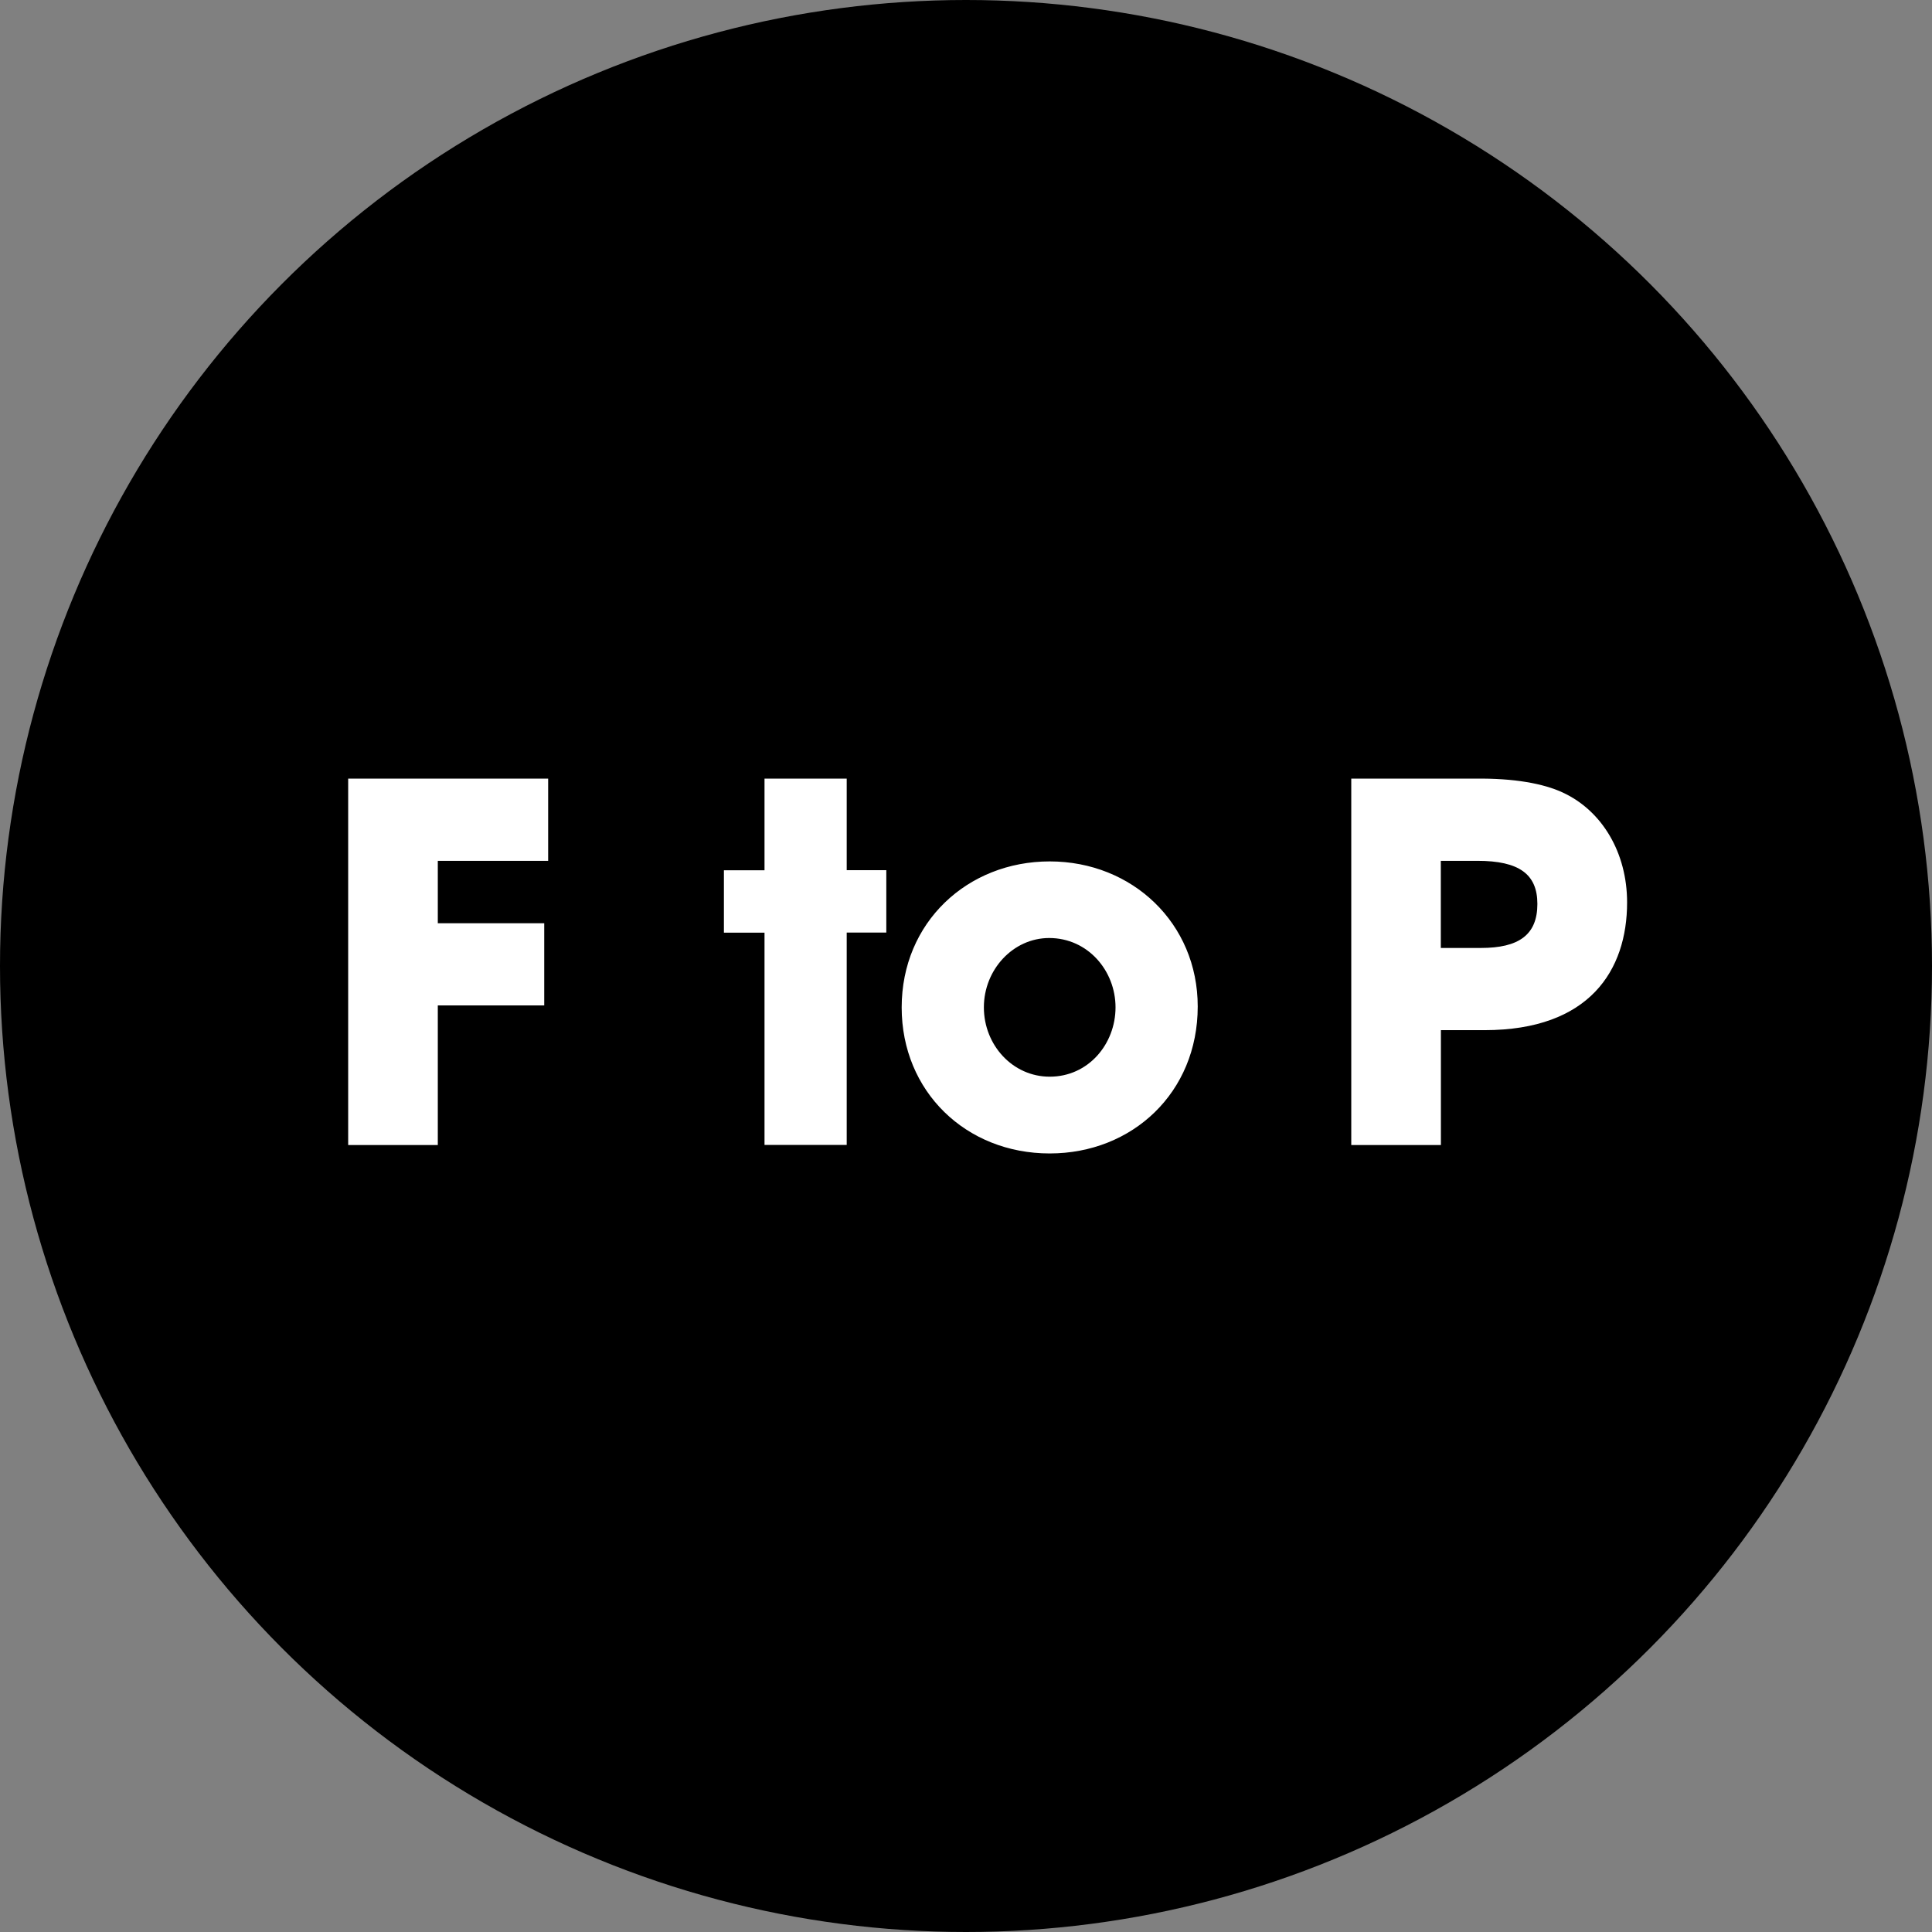
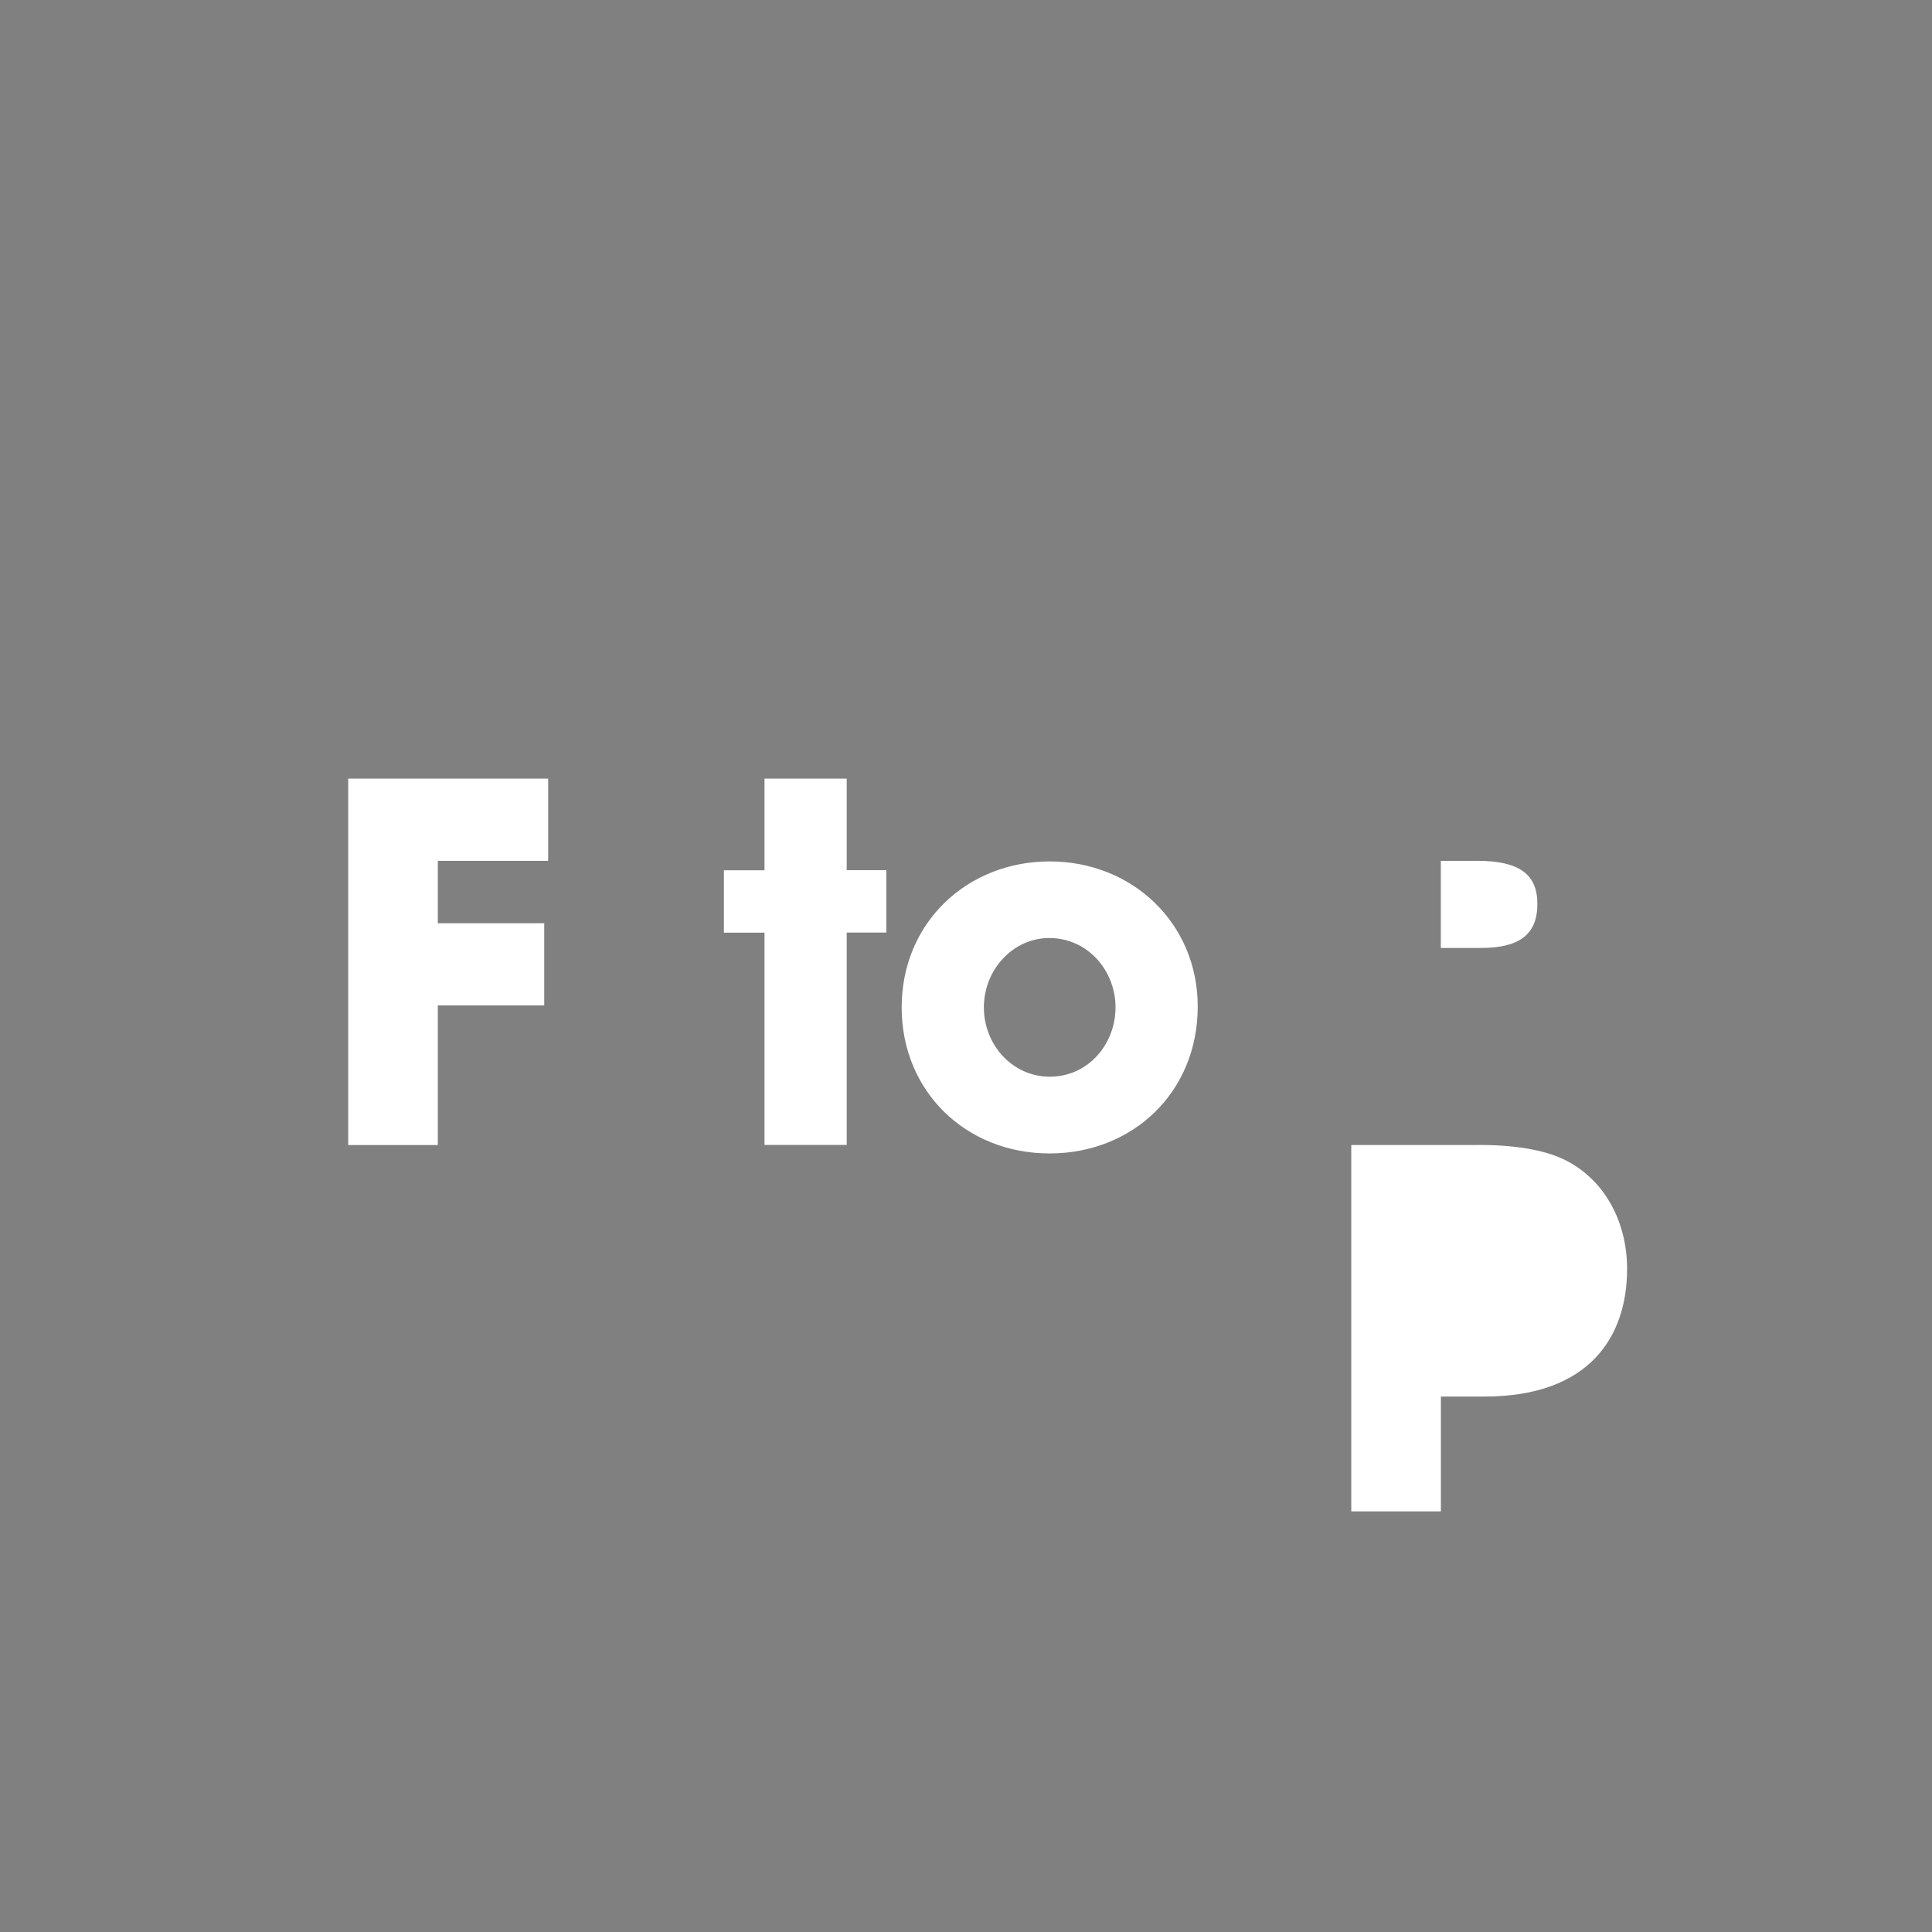
<svg xmlns="http://www.w3.org/2000/svg" xml:space="preserve" id="Layer_1" x="0" y="0" style="enable-background:new 0 0 231.28 231.28" version="1.1" viewBox="0 0 231.28 231.28">
  <rect x="0" y="0" width="231.28" height="231.28" fill="#808080" stroke="none" />
  <style>.st0{fill:#fff}</style>
-   <circle cx="115.64" cy="115.64" r="115.64" />
-   <path d="M41.68 137.07V93.21h23.94v9.84H52.41v7.47h12.74v9.84H52.41v16.71H41.68zM91.52 137.07v-25.42h-4.86v-7.47h4.86V93.21h9.84v10.96h4.74v7.47h-4.74v25.42h-9.84zM125.66 138.08c-10.02 0-17.72-7.41-17.72-17.48 0-10.19 7.88-17.48 17.72-17.48 9.9 0 17.72 7.41 17.72 17.37 0 10.3-7.82 17.59-17.72 17.59zm7.88-17.49c0-4.39-3.32-8.3-7.94-8.3-4.33 0-7.82 3.79-7.82 8.3s3.44 8.3 7.88 8.3c4.63 0 7.88-3.91 7.88-8.3zM161.76 137.07V93.21h14.82c4.68-.06 8.18.59 10.49 1.66 4.74 2.19 7.71 7.23 7.71 13.16 0 8.12-4.5 15.29-17.07 15.29h-5.22v13.75h-10.73zm15.52-23.59c4.5 0 6.76-1.54 6.76-5.27 0-3.56-2.19-5.16-7.17-5.16h-4.39v10.43h4.8z" class="st0" />
+   <path d="M41.68 137.07V93.21h23.94v9.84H52.41v7.47h12.74v9.84H52.41v16.71H41.68zM91.52 137.07v-25.42h-4.86v-7.47h4.86V93.21h9.84v10.96h4.74v7.47h-4.74v25.42h-9.84zM125.66 138.08c-10.02 0-17.72-7.41-17.72-17.48 0-10.19 7.88-17.48 17.72-17.48 9.9 0 17.72 7.41 17.72 17.37 0 10.3-7.82 17.59-17.72 17.59zm7.88-17.49c0-4.39-3.32-8.3-7.94-8.3-4.33 0-7.82 3.79-7.82 8.3s3.44 8.3 7.88 8.3c4.63 0 7.88-3.91 7.88-8.3zM161.76 137.07h14.82c4.68-.06 8.18.59 10.49 1.66 4.74 2.19 7.71 7.23 7.71 13.16 0 8.12-4.5 15.29-17.07 15.29h-5.22v13.75h-10.73zm15.52-23.59c4.5 0 6.76-1.54 6.76-5.27 0-3.56-2.19-5.16-7.17-5.16h-4.39v10.43h4.8z" class="st0" />
</svg>